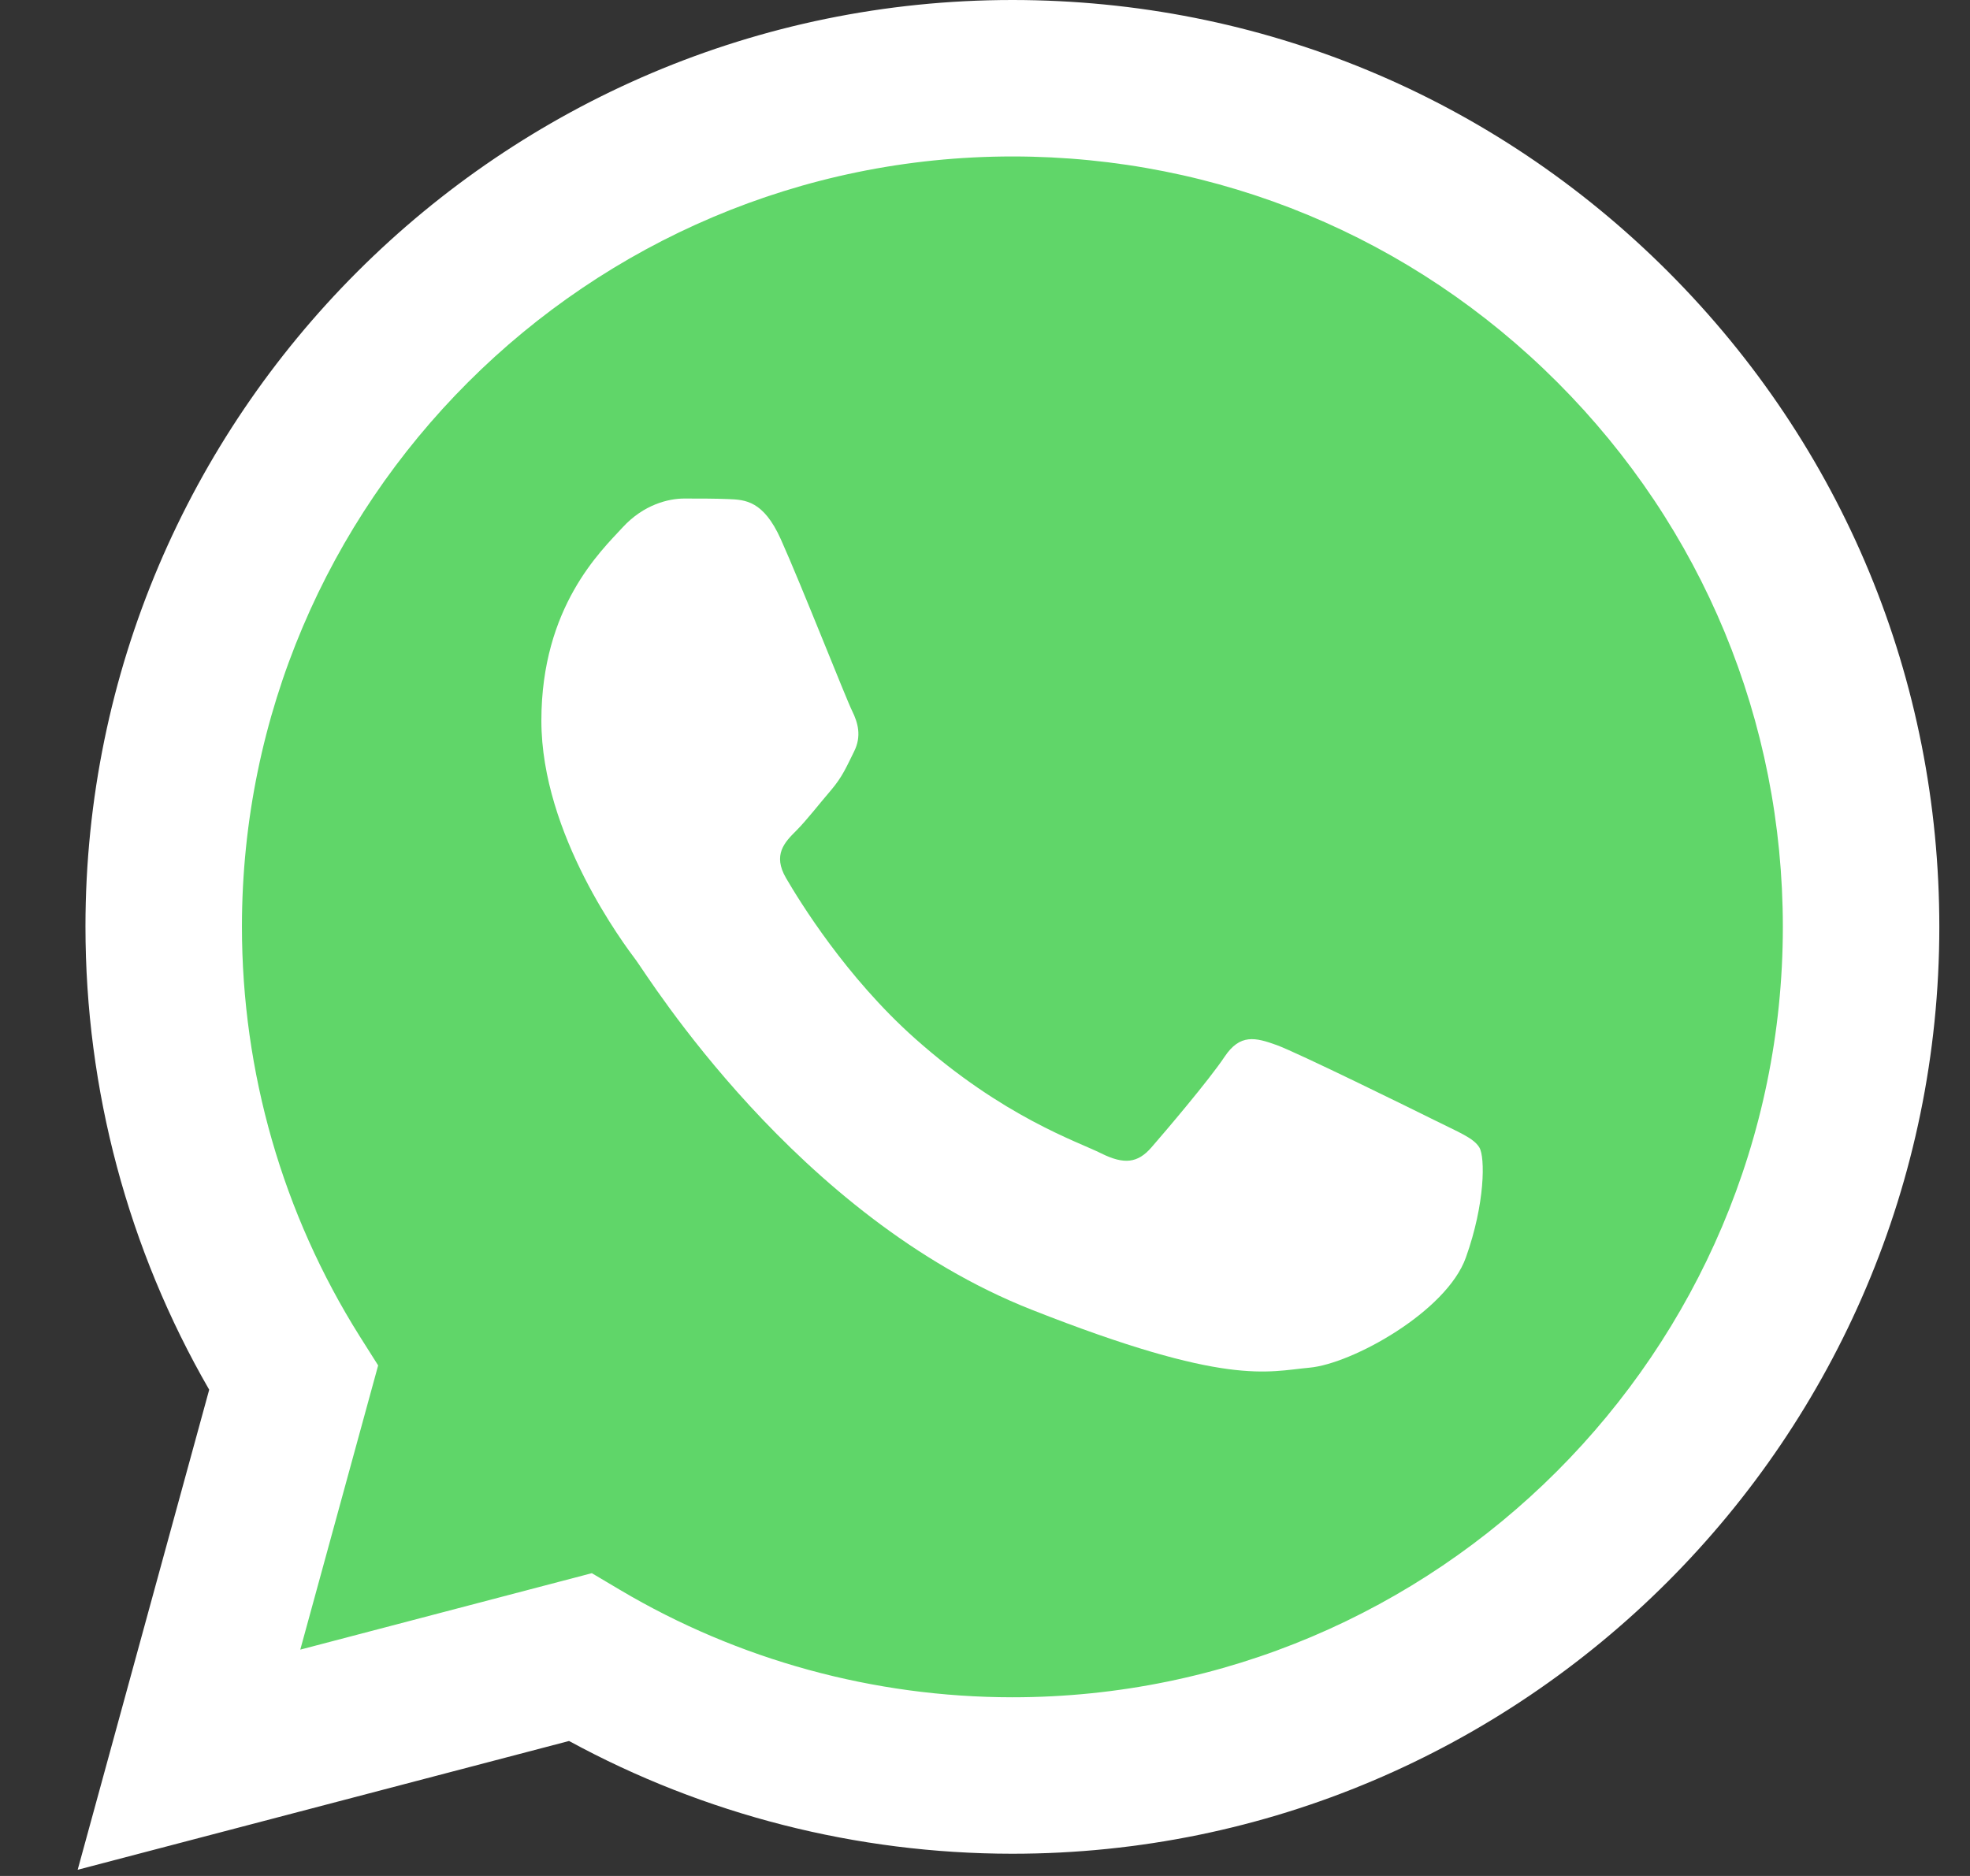
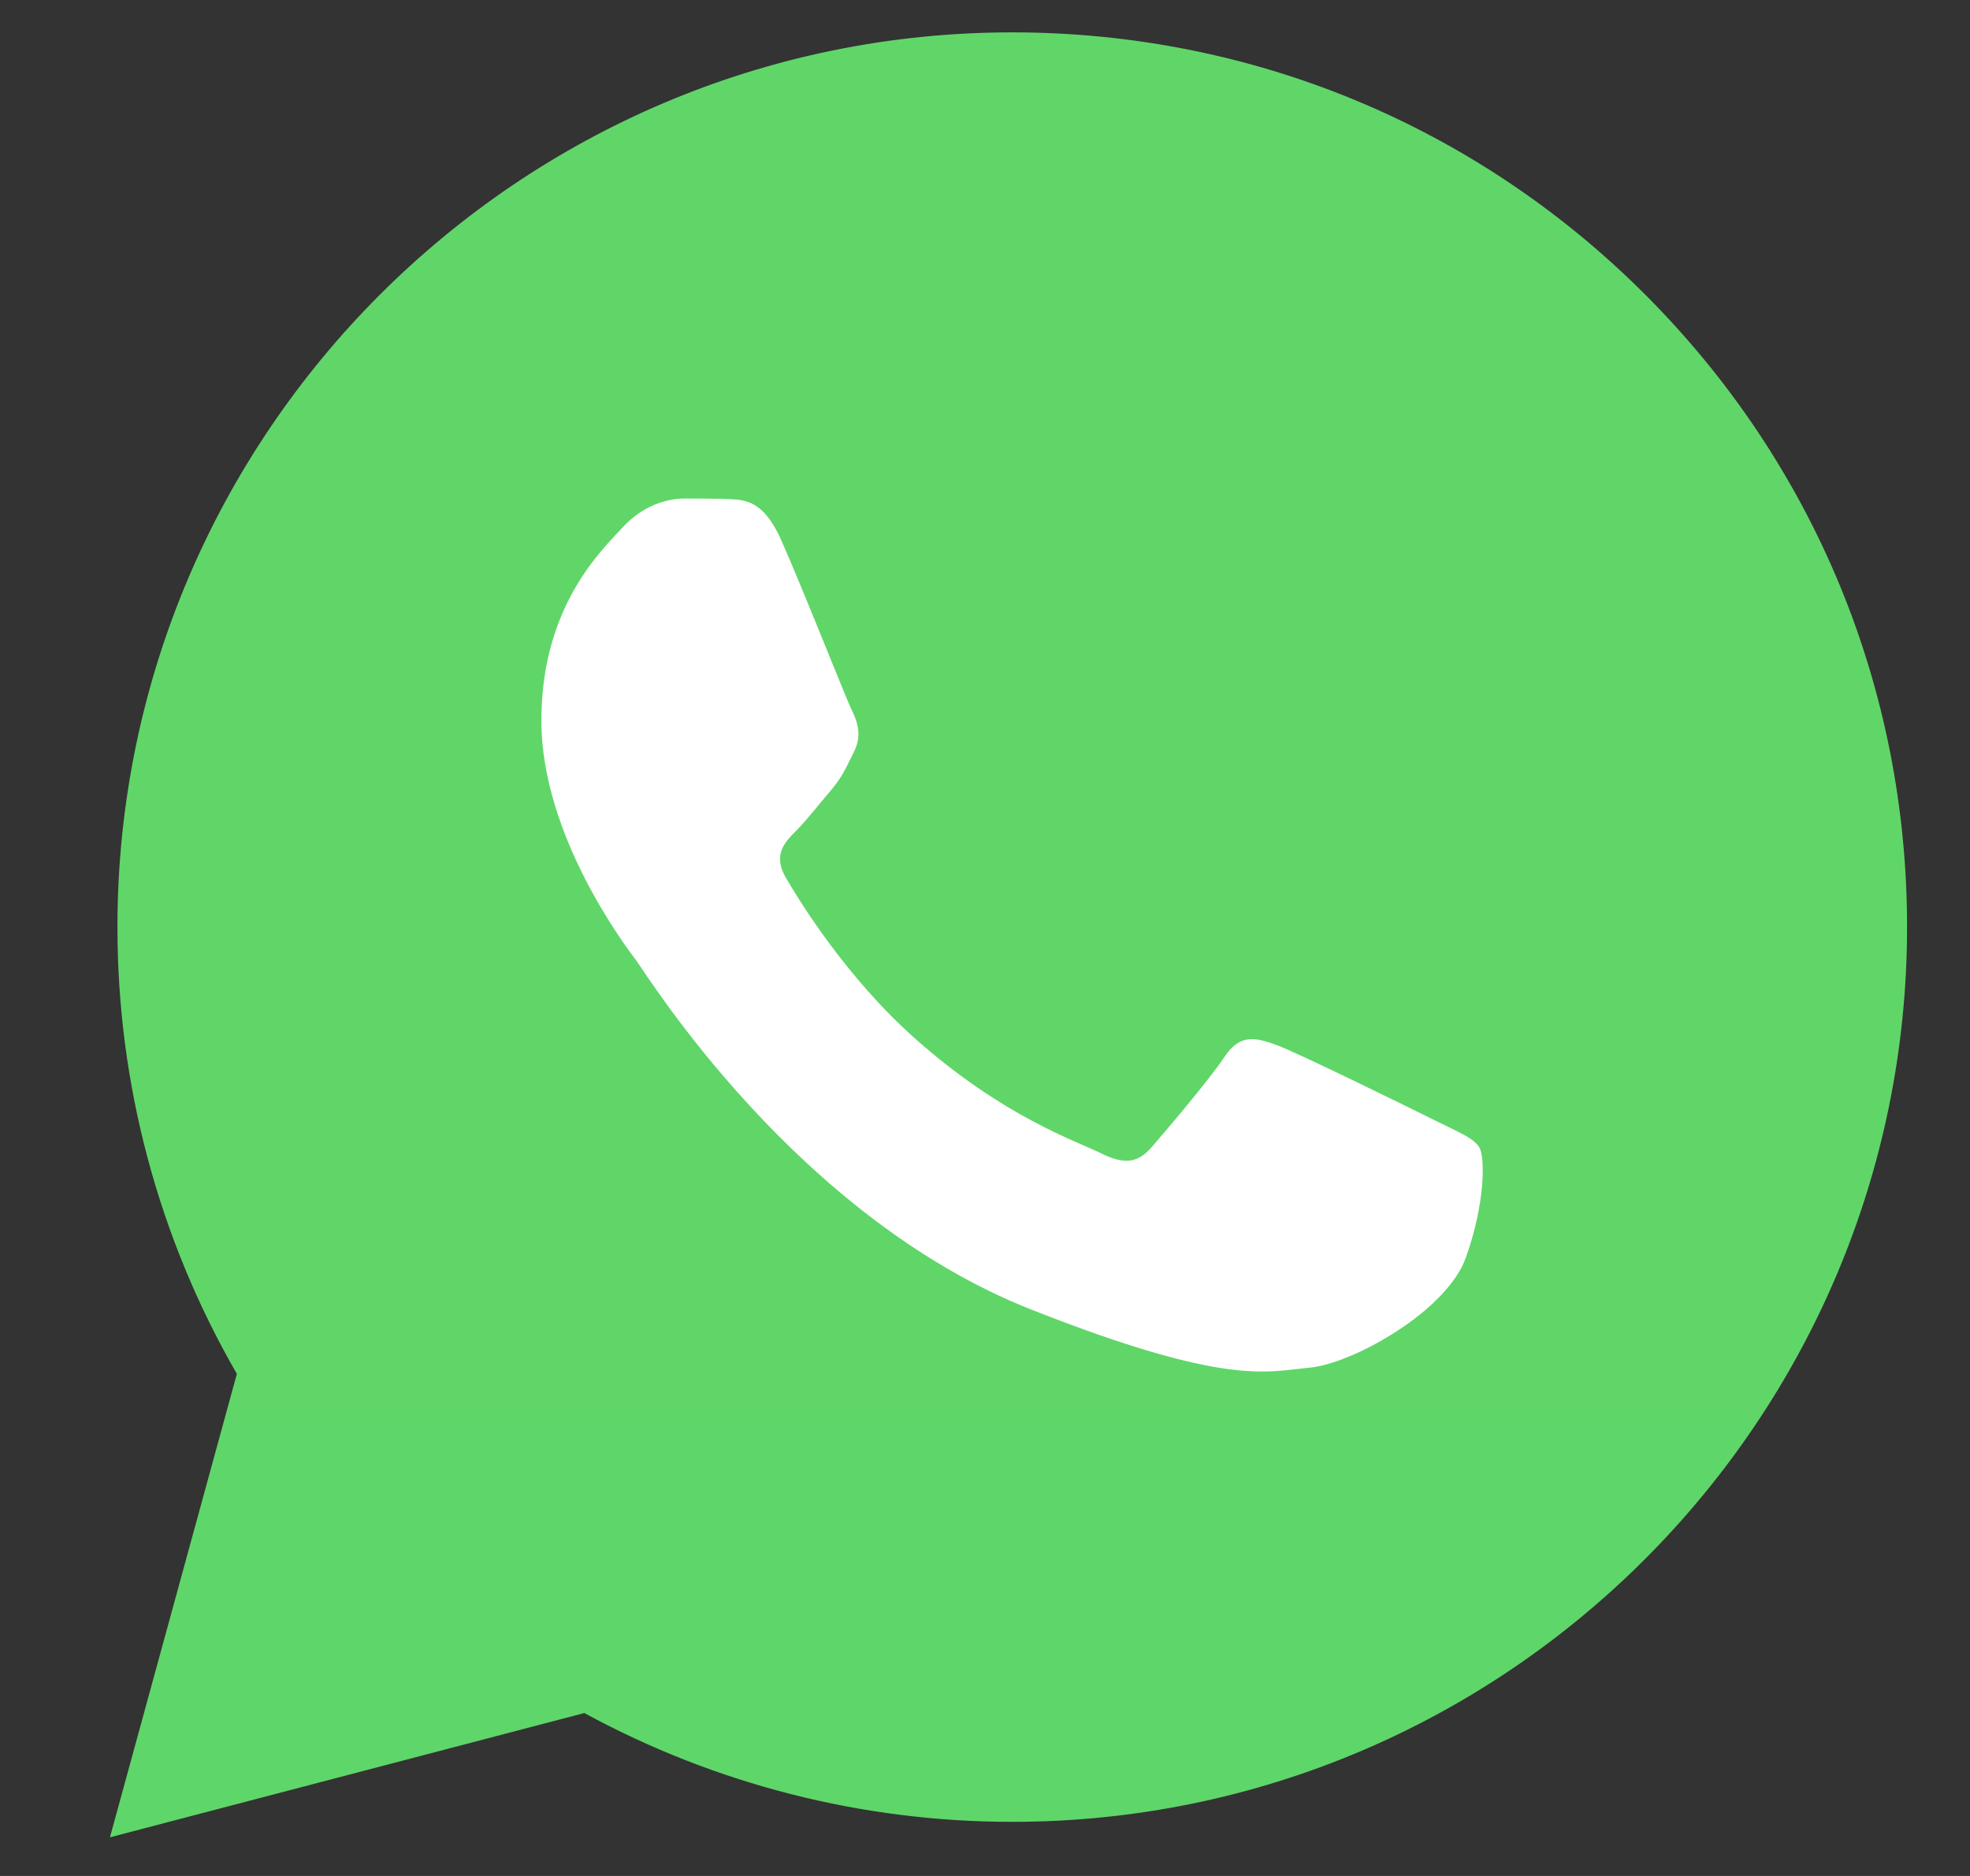
<svg xmlns="http://www.w3.org/2000/svg" width="21" height="20" viewBox="0 0 21 20" fill="none">
  <rect x="0" y="0" width="21" height="20" fill="#333333" stroke="none" />
  <g clip-path="url(#clip0_8519_7566)">
    <path d="M1.252 9.88C1.251 11.56 1.69 13.201 2.525 14.647L1.172 19.588L6.229 18.263C7.627 19.024 9.194 19.423 10.787 19.423H10.791C16.048 19.423 20.327 15.145 20.329 9.887C20.331 7.34 19.339 4.944 17.538 3.141C15.737 1.339 13.342 0.346 10.791 0.345C5.533 0.345 1.254 4.622 1.252 9.88" fill="url(#paint0_linear_8519_7566)" />
-     <path d="M0.911 9.877C0.911 11.618 1.365 13.318 2.23 14.816L0.828 19.934L6.066 18.561C7.509 19.347 9.134 19.762 10.788 19.763H10.792C16.238 19.763 20.671 15.331 20.673 9.885C20.674 7.246 19.647 4.764 17.782 2.897C15.916 1.03 13.435 0.001 10.792 0C5.346 0 0.913 4.431 0.911 9.877ZM4.031 14.557L3.835 14.247C3.013 12.94 2.579 11.429 2.579 9.878C2.581 5.351 6.265 1.668 10.795 1.668C12.989 1.669 15.051 2.524 16.602 4.076C18.152 5.628 19.005 7.691 19.005 9.884C19.003 14.411 15.319 18.095 10.792 18.095H10.789C9.315 18.094 7.87 17.698 6.609 16.95L6.309 16.772L3.201 17.587L4.031 14.557Z" fill="url(#paint1_linear_8519_7566)" />
    <path d="M8.323 5.748C8.138 5.337 7.943 5.328 7.767 5.321C7.623 5.315 7.458 5.315 7.294 5.315C7.129 5.315 6.862 5.377 6.636 5.624C6.409 5.871 5.771 6.469 5.771 7.683C5.771 8.898 6.656 10.072 6.78 10.237C6.903 10.401 8.488 12.974 10.997 13.963C13.083 14.786 13.507 14.622 13.96 14.581C14.412 14.54 15.42 13.984 15.626 13.407C15.832 12.831 15.832 12.337 15.77 12.234C15.709 12.131 15.544 12.069 15.297 11.945C15.05 11.822 13.836 11.225 13.61 11.142C13.383 11.06 13.219 11.019 13.054 11.266C12.89 11.513 12.417 12.069 12.273 12.234C12.129 12.399 11.985 12.419 11.738 12.296C11.491 12.172 10.696 11.911 9.752 11.07C9.018 10.416 8.523 9.608 8.379 9.361C8.235 9.114 8.363 8.98 8.487 8.857C8.598 8.746 8.734 8.569 8.858 8.425C8.981 8.28 9.022 8.178 9.104 8.013C9.187 7.848 9.145 7.704 9.084 7.58C9.022 7.457 8.542 6.236 8.323 5.748Z" fill="white" />
  </g>
  <defs>
    <linearGradient id="paint0_linear_8519_7566" x1="959.052" y1="1924.72" x2="959.052" y2="0.345" gradientUnits="userSpaceOnUse">
      <stop stop-color="#1FAF38" />
      <stop offset="1" stop-color="#60D669" />
    </linearGradient>
    <linearGradient id="paint1_linear_8519_7566" x1="993.076" y1="1993.39" x2="993.076" y2="0" gradientUnits="userSpaceOnUse">
      <stop stop-color="#F9F9F9" />
      <stop offset="1" stop-color="white" />
    </linearGradient>
    <clipPath id="clip0_8519_7566">
      <rect width="19.845" height="20" fill="white" transform="translate(0.828)" />
    </clipPath>
  </defs>
</svg>